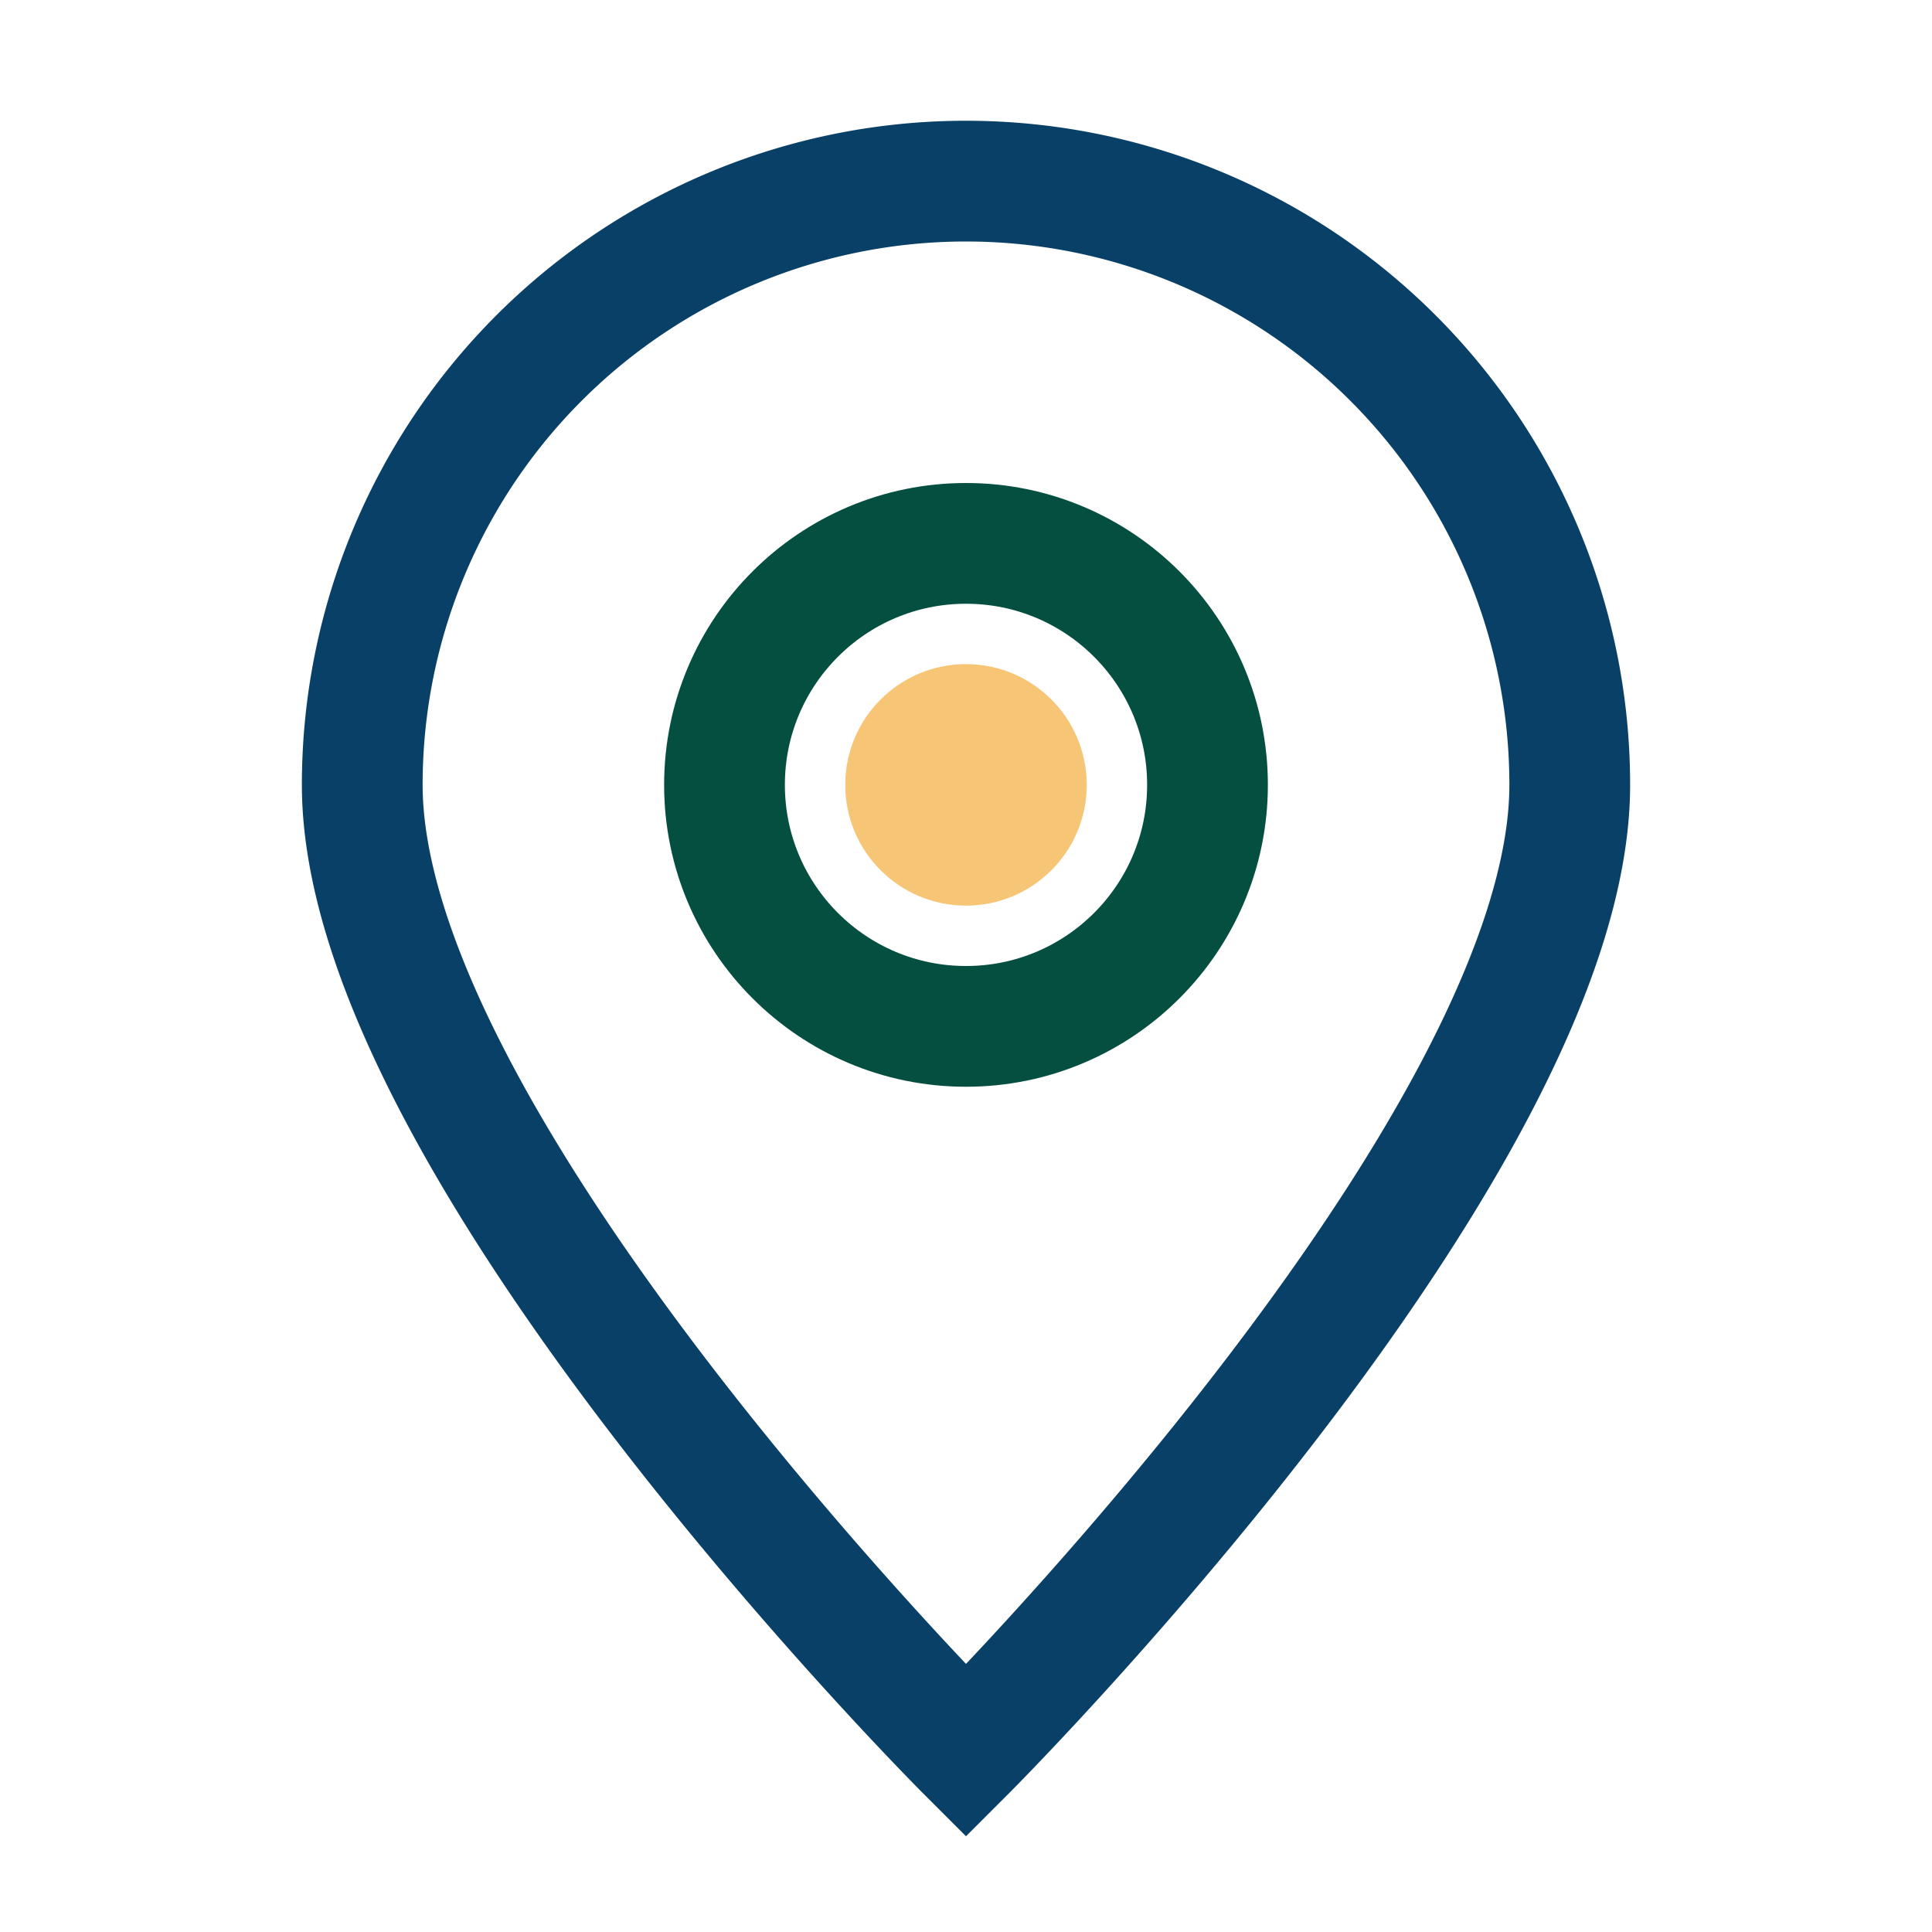
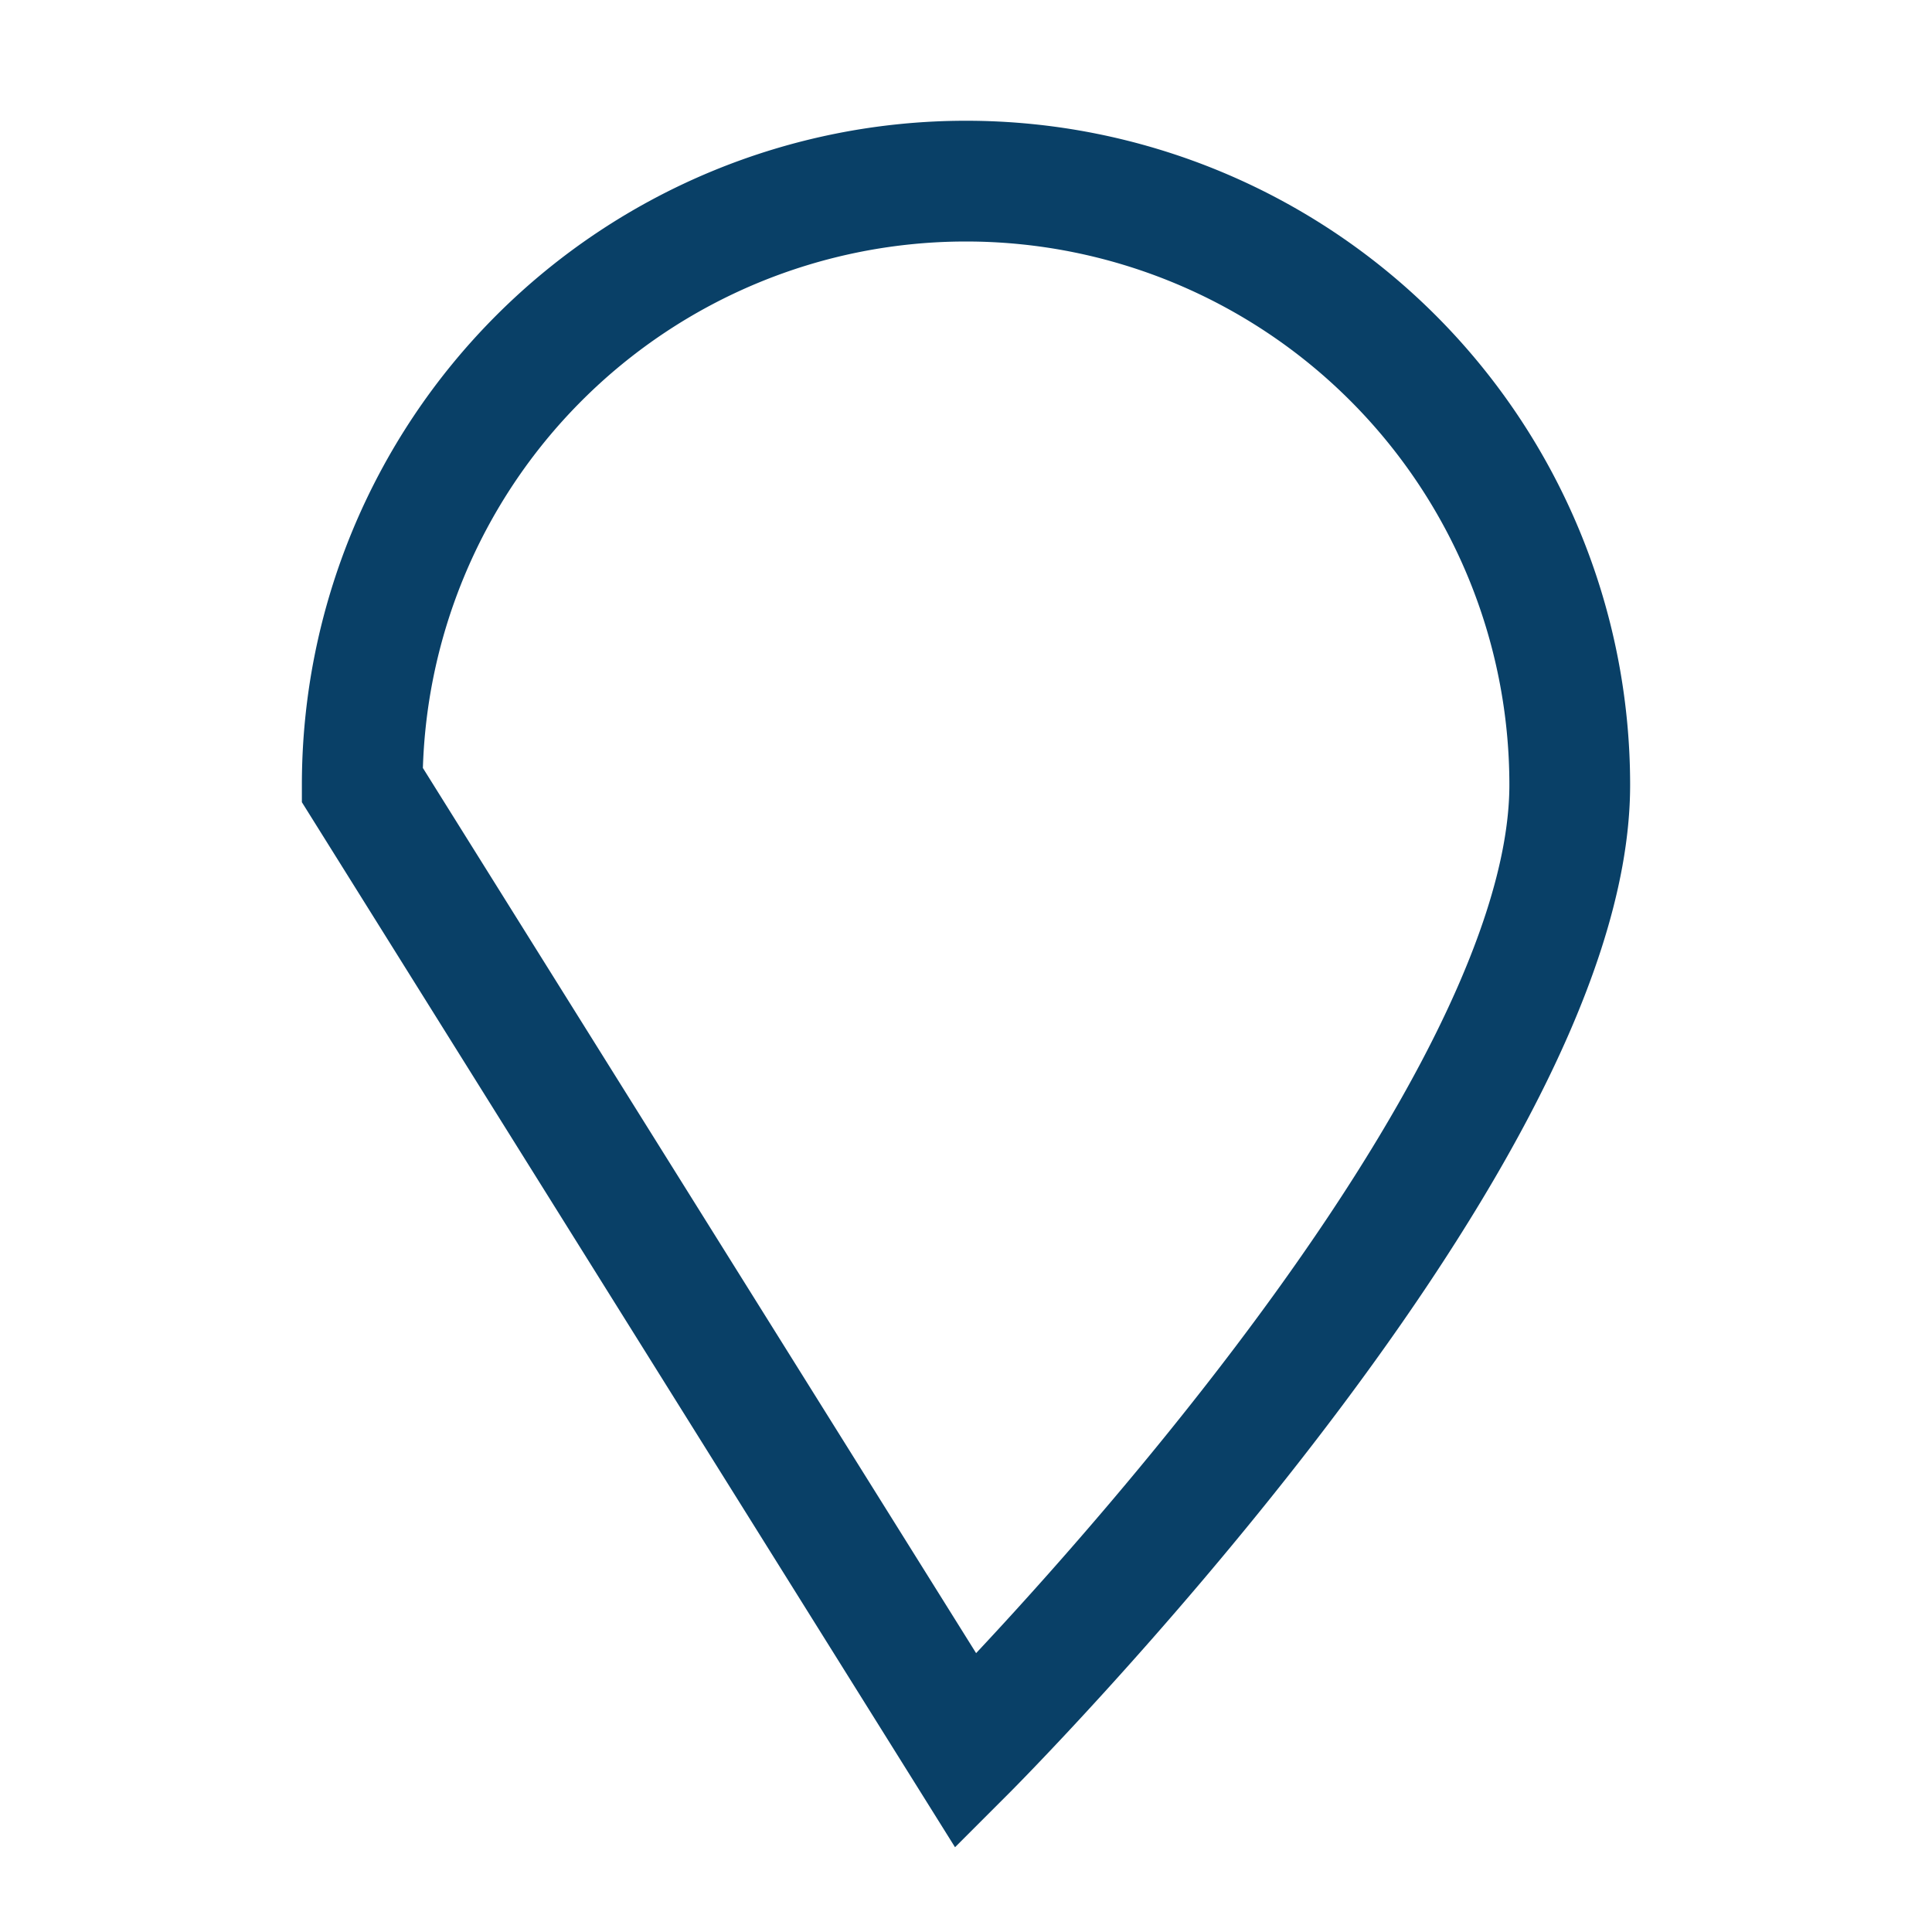
<svg xmlns="http://www.w3.org/2000/svg" width="32" height="32" viewBox="0 0 32 32">
-   <path d="M16 29s10-10 10-16a10 10 0 10-20 0c0 6 10 16 10 16z" fill="none" stroke="#094067" stroke-width="2" />
-   <circle cx="16" cy="13" r="4" fill="none" stroke="#044F3F" stroke-width="2" />
-   <circle cx="16" cy="13" r="2" fill="#F6C576" />
+   <path d="M16 29s10-10 10-16a10 10 0 10-20 0z" fill="none" stroke="#094067" stroke-width="2" />
</svg>